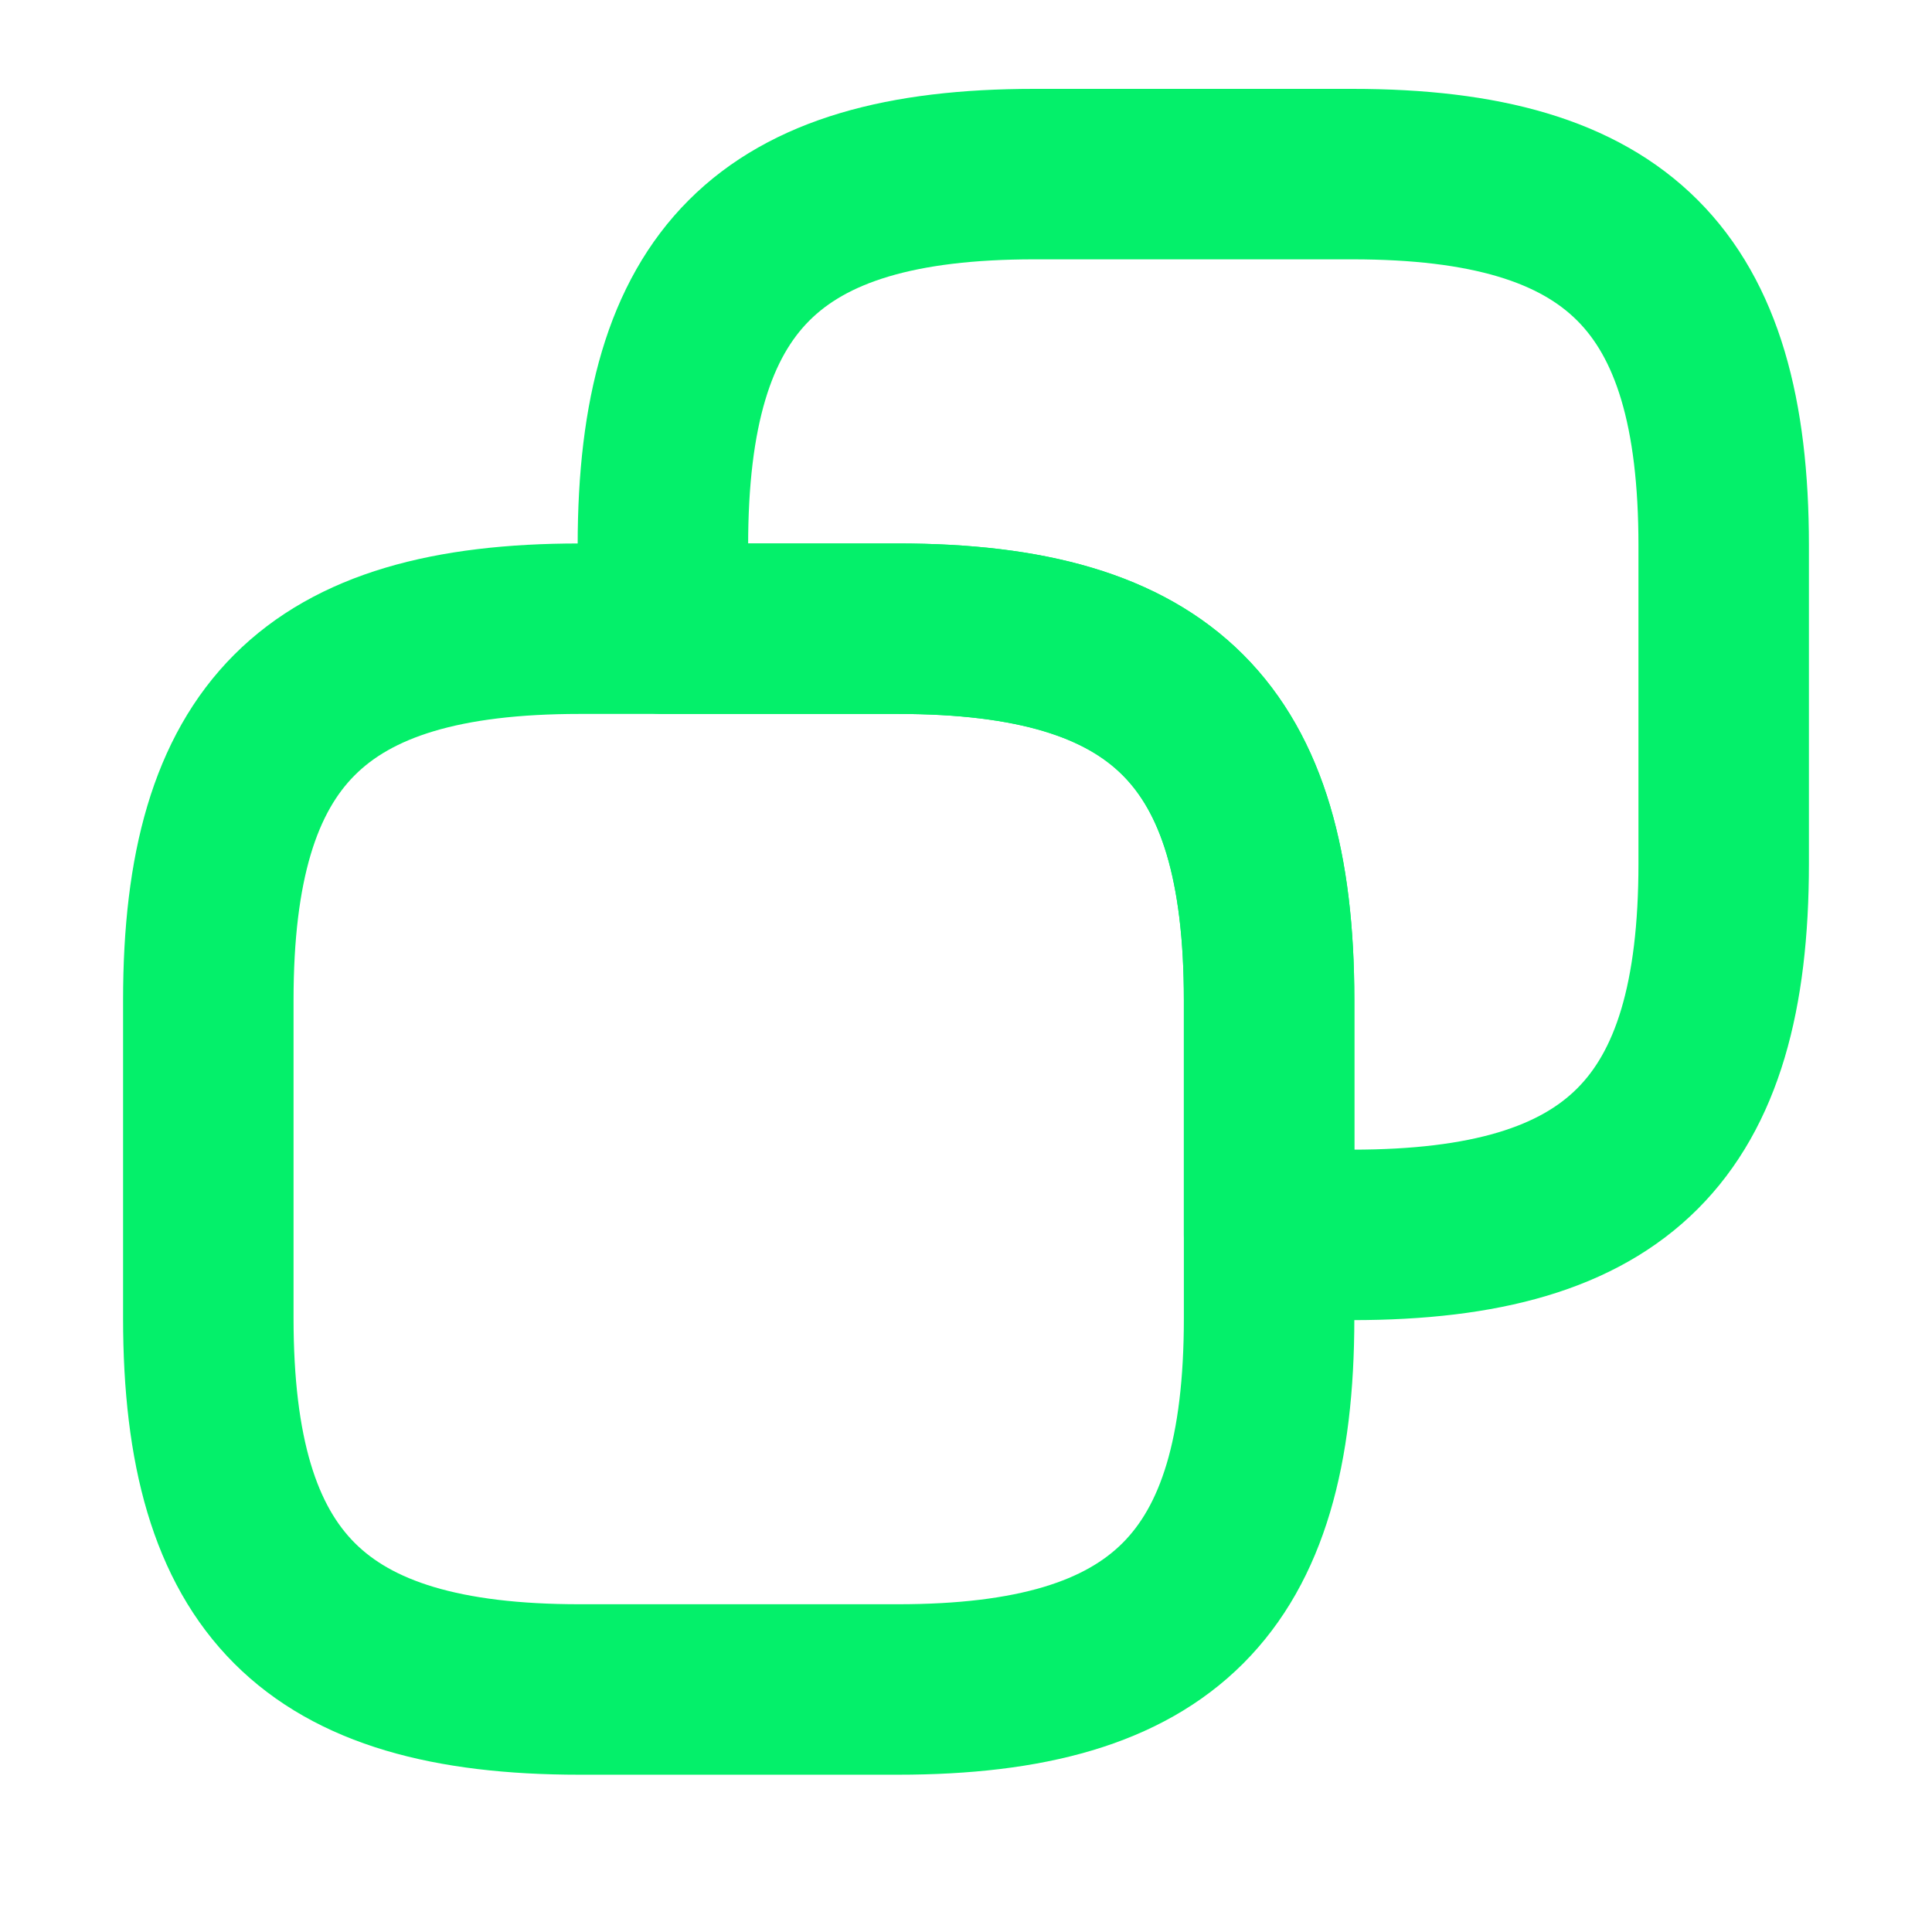
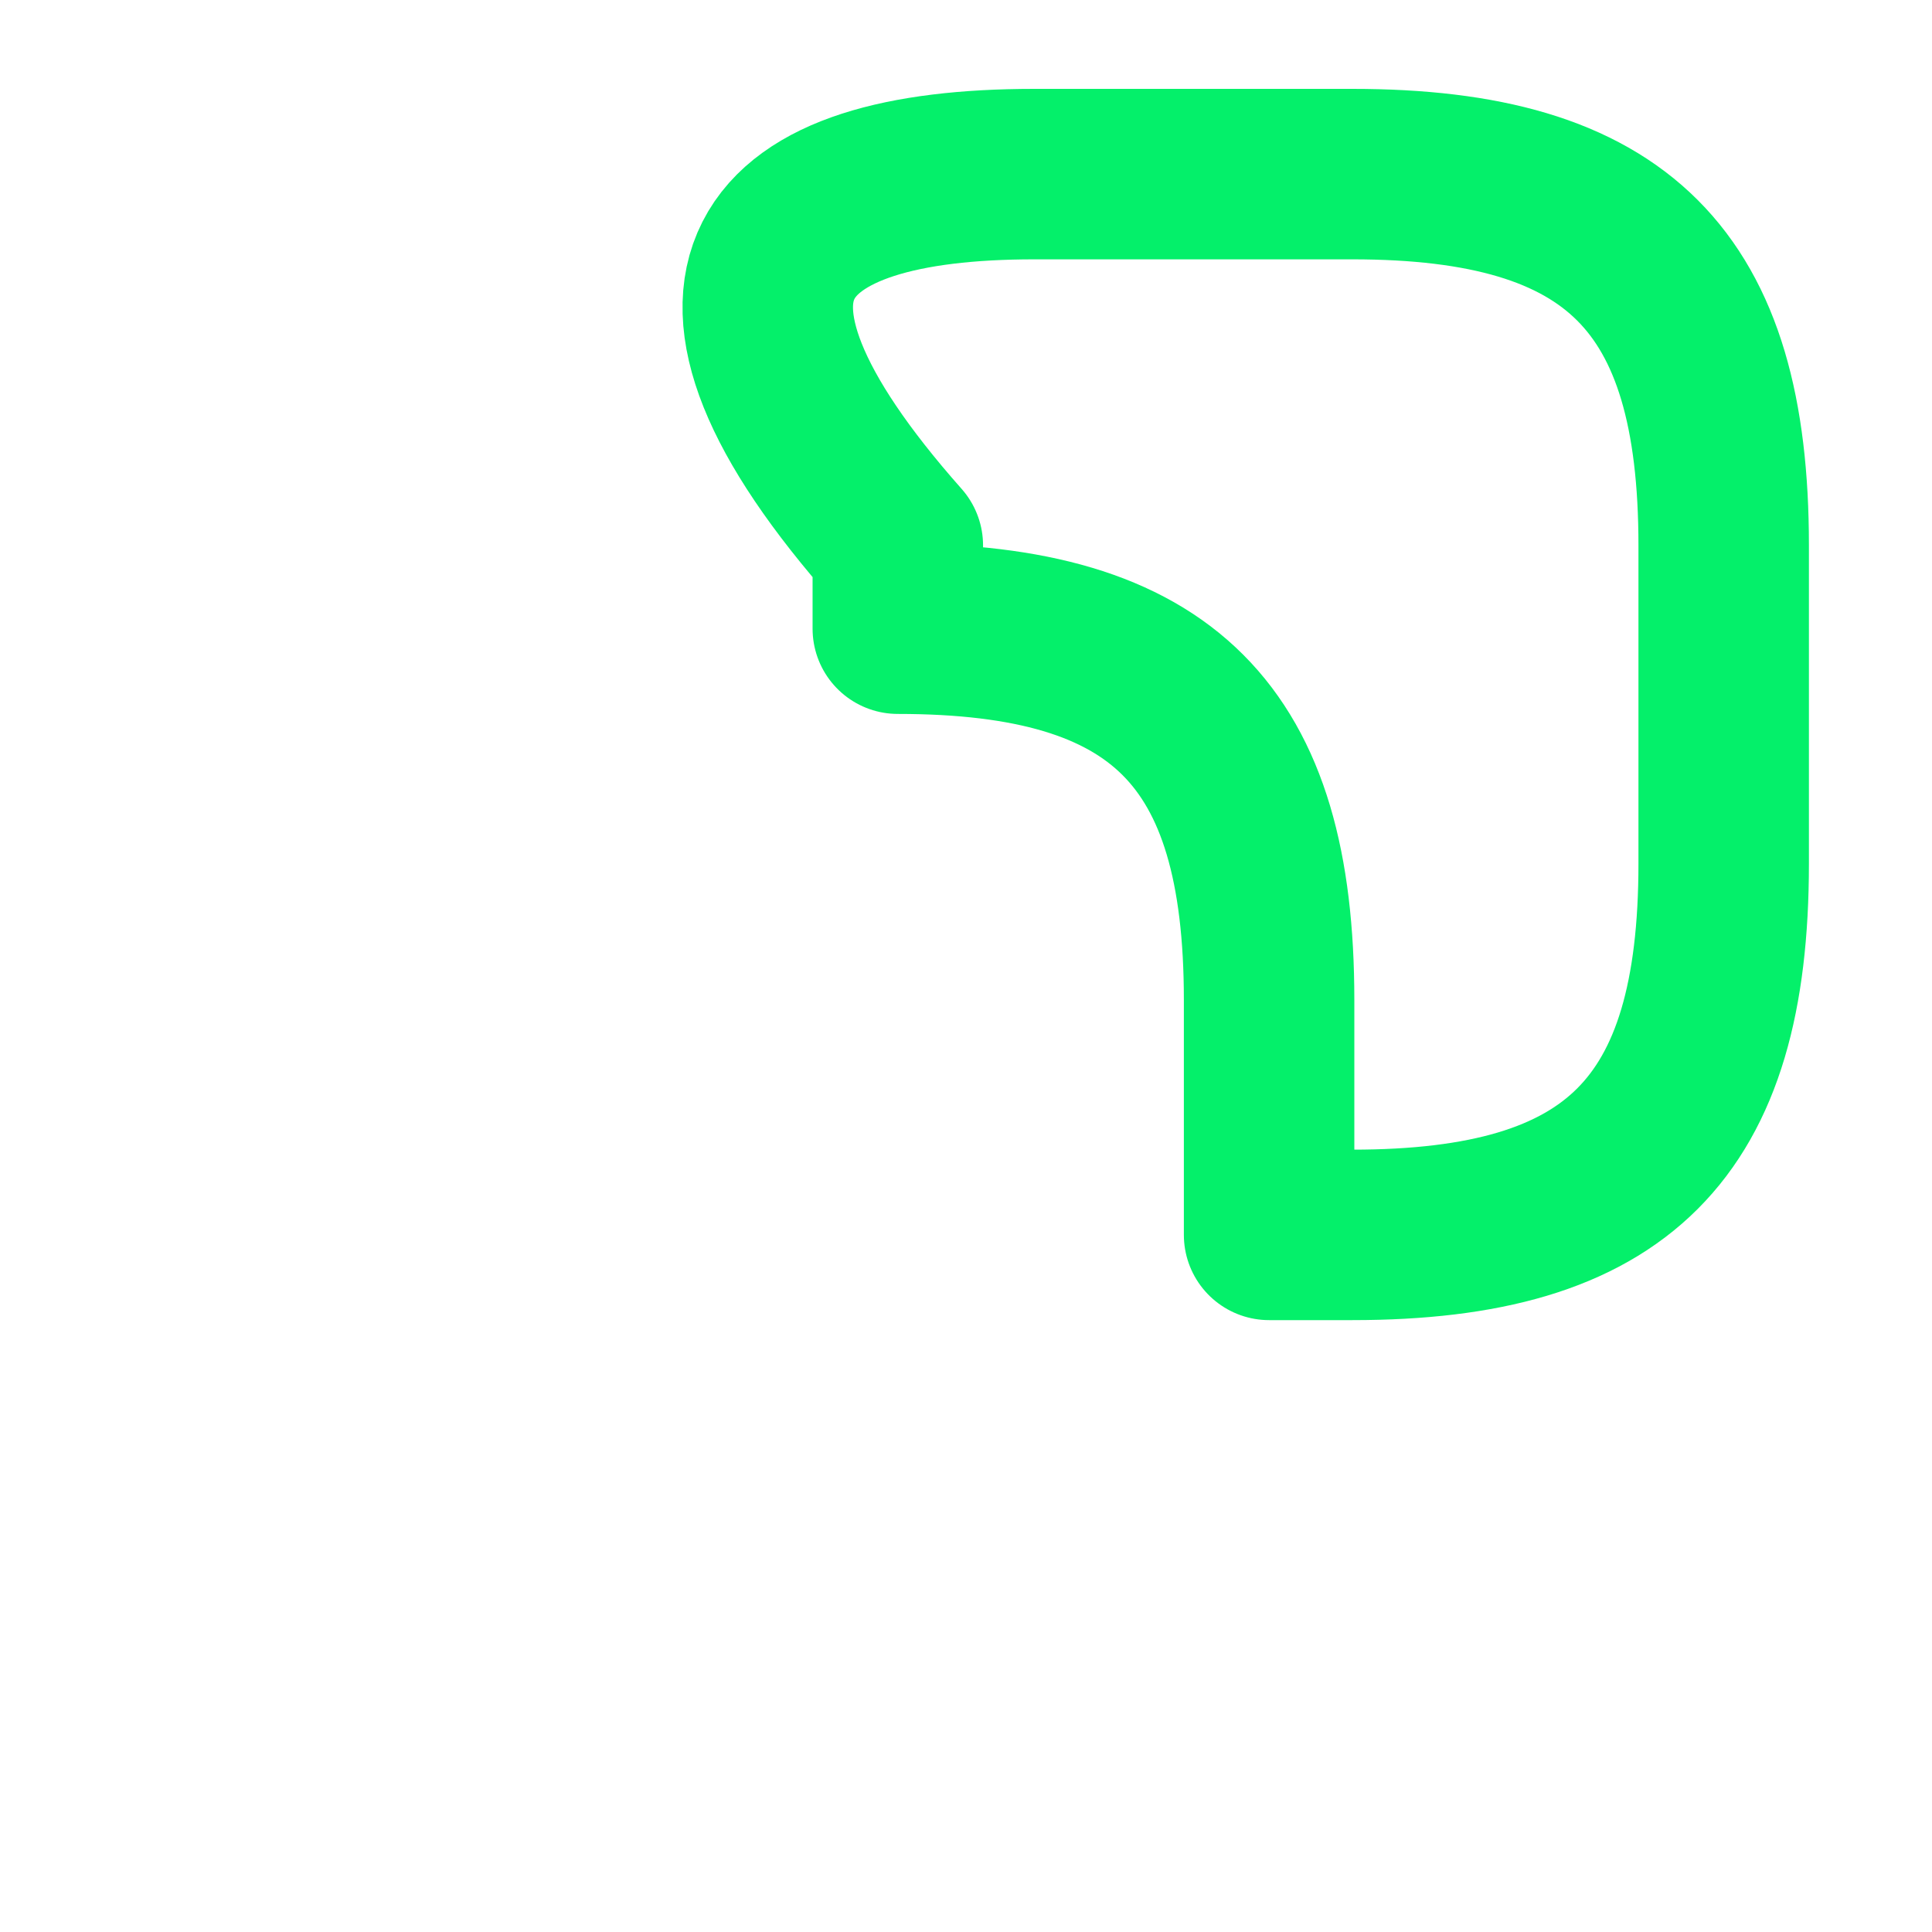
<svg xmlns="http://www.w3.org/2000/svg" width="17" height="17" viewBox="0 0 17 17" fill="none">
-   <path d="M11.167 8.799V11.599C11.167 13.932 10.233 14.866 7.9 14.866H5.1C2.767 14.866 1.833 13.932 1.833 11.599V8.799C1.833 6.466 2.767 5.532 5.1 5.532H7.9C10.233 5.532 11.167 6.466 11.167 8.799Z" stroke="#04F06A" stroke-width="1.5" stroke-linecap="round" stroke-linejoin="round" />
-   <path d="M15.167 4.799V7.599C15.167 9.932 14.233 10.866 11.9 10.866H11.167V8.799C11.167 6.466 10.233 5.532 7.9 5.532H5.833V4.799C5.833 2.466 6.767 1.532 9.1 1.532H11.9C14.233 1.532 15.167 2.466 15.167 4.799Z" stroke="#04F06A" stroke-width="1.5" stroke-linecap="round" stroke-linejoin="round" />
+   <path d="M15.167 4.799V7.599C15.167 9.932 14.233 10.866 11.9 10.866H11.167V8.799C11.167 6.466 10.233 5.532 7.9 5.532V4.799C5.833 2.466 6.767 1.532 9.1 1.532H11.9C14.233 1.532 15.167 2.466 15.167 4.799Z" stroke="#04F06A" stroke-width="1.5" stroke-linecap="round" stroke-linejoin="round" />
</svg>